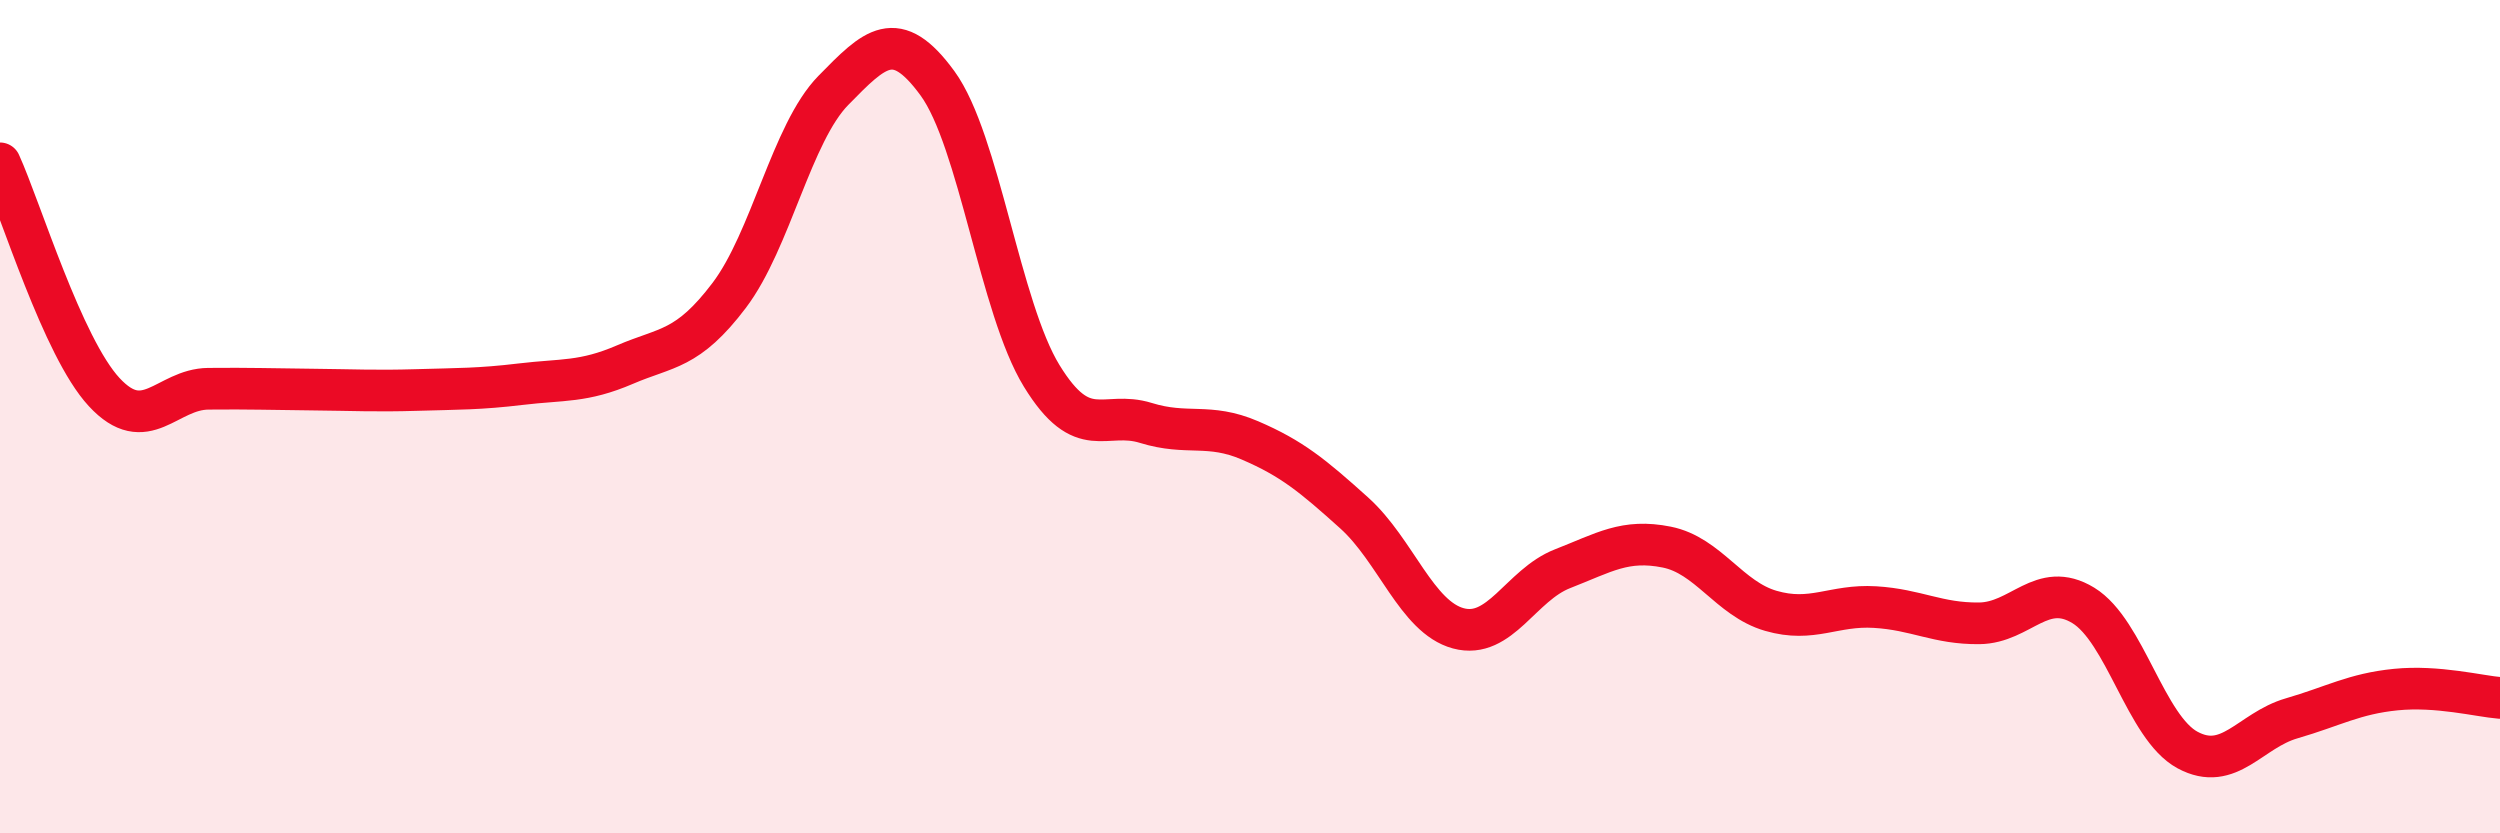
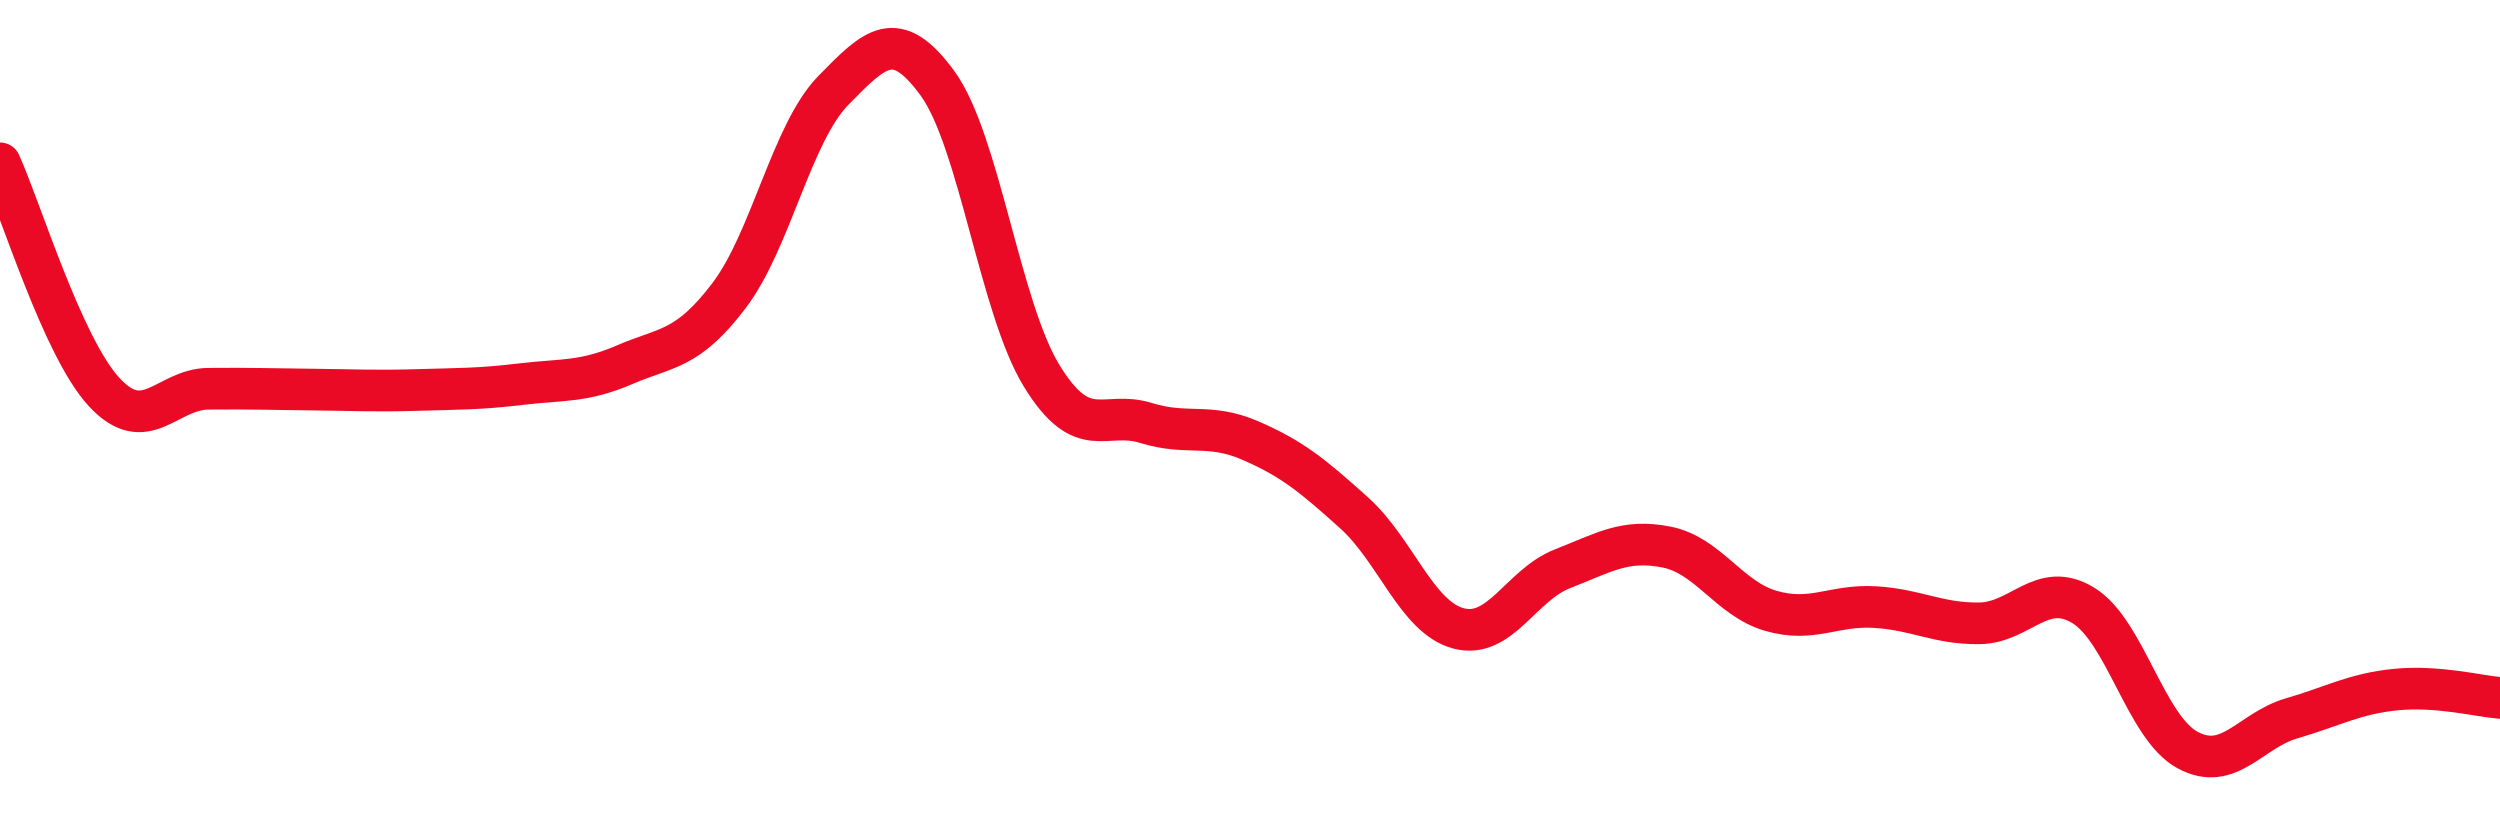
<svg xmlns="http://www.w3.org/2000/svg" width="60" height="20" viewBox="0 0 60 20">
-   <path d="M 0,3.92 C 0.5,5.02 1.5,8.33 2.5,9.41 C 3.5,10.49 4,9.34 5,9.33 C 6,9.32 6.5,9.34 7.5,9.35 C 8.5,9.36 9,9.39 10,9.36 C 11,9.33 11.5,9.34 12.5,9.22 C 13.5,9.1 14,9.18 15,8.75 C 16,8.32 16.5,8.41 17.5,7.09 C 18.5,5.77 19,3.19 20,2.17 C 21,1.15 21.5,0.63 22.5,2 C 23.5,3.37 24,7.39 25,9.02 C 26,10.65 26.5,9.84 27.5,10.15 C 28.5,10.46 29,10.14 30,10.57 C 31,11 31.5,11.41 32.5,12.31 C 33.5,13.21 34,14.81 35,15.08 C 36,15.35 36.5,14.04 37.5,13.65 C 38.5,13.26 39,12.93 40,13.13 C 41,13.33 41.5,14.37 42.5,14.66 C 43.5,14.95 44,14.51 45,14.57 C 46,14.63 46.5,14.97 47.5,14.96 C 48.5,14.95 49,13.92 50,14.53 C 51,15.14 51.5,17.46 52.5,18 C 53.5,18.54 54,17.53 55,17.24 C 56,16.95 56.5,16.65 57.5,16.55 C 58.5,16.45 59.5,16.71 60,16.75L60 20L0 20Z" fill="#EB0A25" opacity="0.1" stroke-linecap="round" stroke-linejoin="round" />
  <path d="M 0,3.92 C 0.5,5.02 1.5,8.33 2.5,9.41 C 3.5,10.49 4,9.34 5,9.33 C 6,9.32 6.5,9.34 7.5,9.35 C 8.5,9.36 9,9.39 10,9.36 C 11,9.33 11.5,9.34 12.5,9.22 C 13.5,9.1 14,9.18 15,8.75 C 16,8.32 16.5,8.41 17.5,7.09 C 18.5,5.77 19,3.19 20,2.17 C 21,1.15 21.5,0.63 22.5,2 C 23.5,3.37 24,7.39 25,9.02 C 26,10.65 26.5,9.84 27.5,10.15 C 28.5,10.46 29,10.14 30,10.57 C 31,11 31.5,11.41 32.5,12.31 C 33.5,13.21 34,14.81 35,15.08 C 36,15.35 36.5,14.04 37.5,13.65 C 38.5,13.26 39,12.93 40,13.13 C 41,13.33 41.5,14.37 42.5,14.66 C 43.5,14.95 44,14.51 45,14.57 C 46,14.63 46.5,14.97 47.5,14.96 C 48.5,14.95 49,13.92 50,14.53 C 51,15.14 51.5,17.46 52.5,18 C 53.5,18.54 54,17.53 55,17.24 C 56,16.95 56.5,16.65 57.5,16.55 C 58.5,16.45 59.5,16.71 60,16.75" stroke="#EB0A25" stroke-width="1" fill="none" stroke-linecap="round" stroke-linejoin="round" />
</svg>